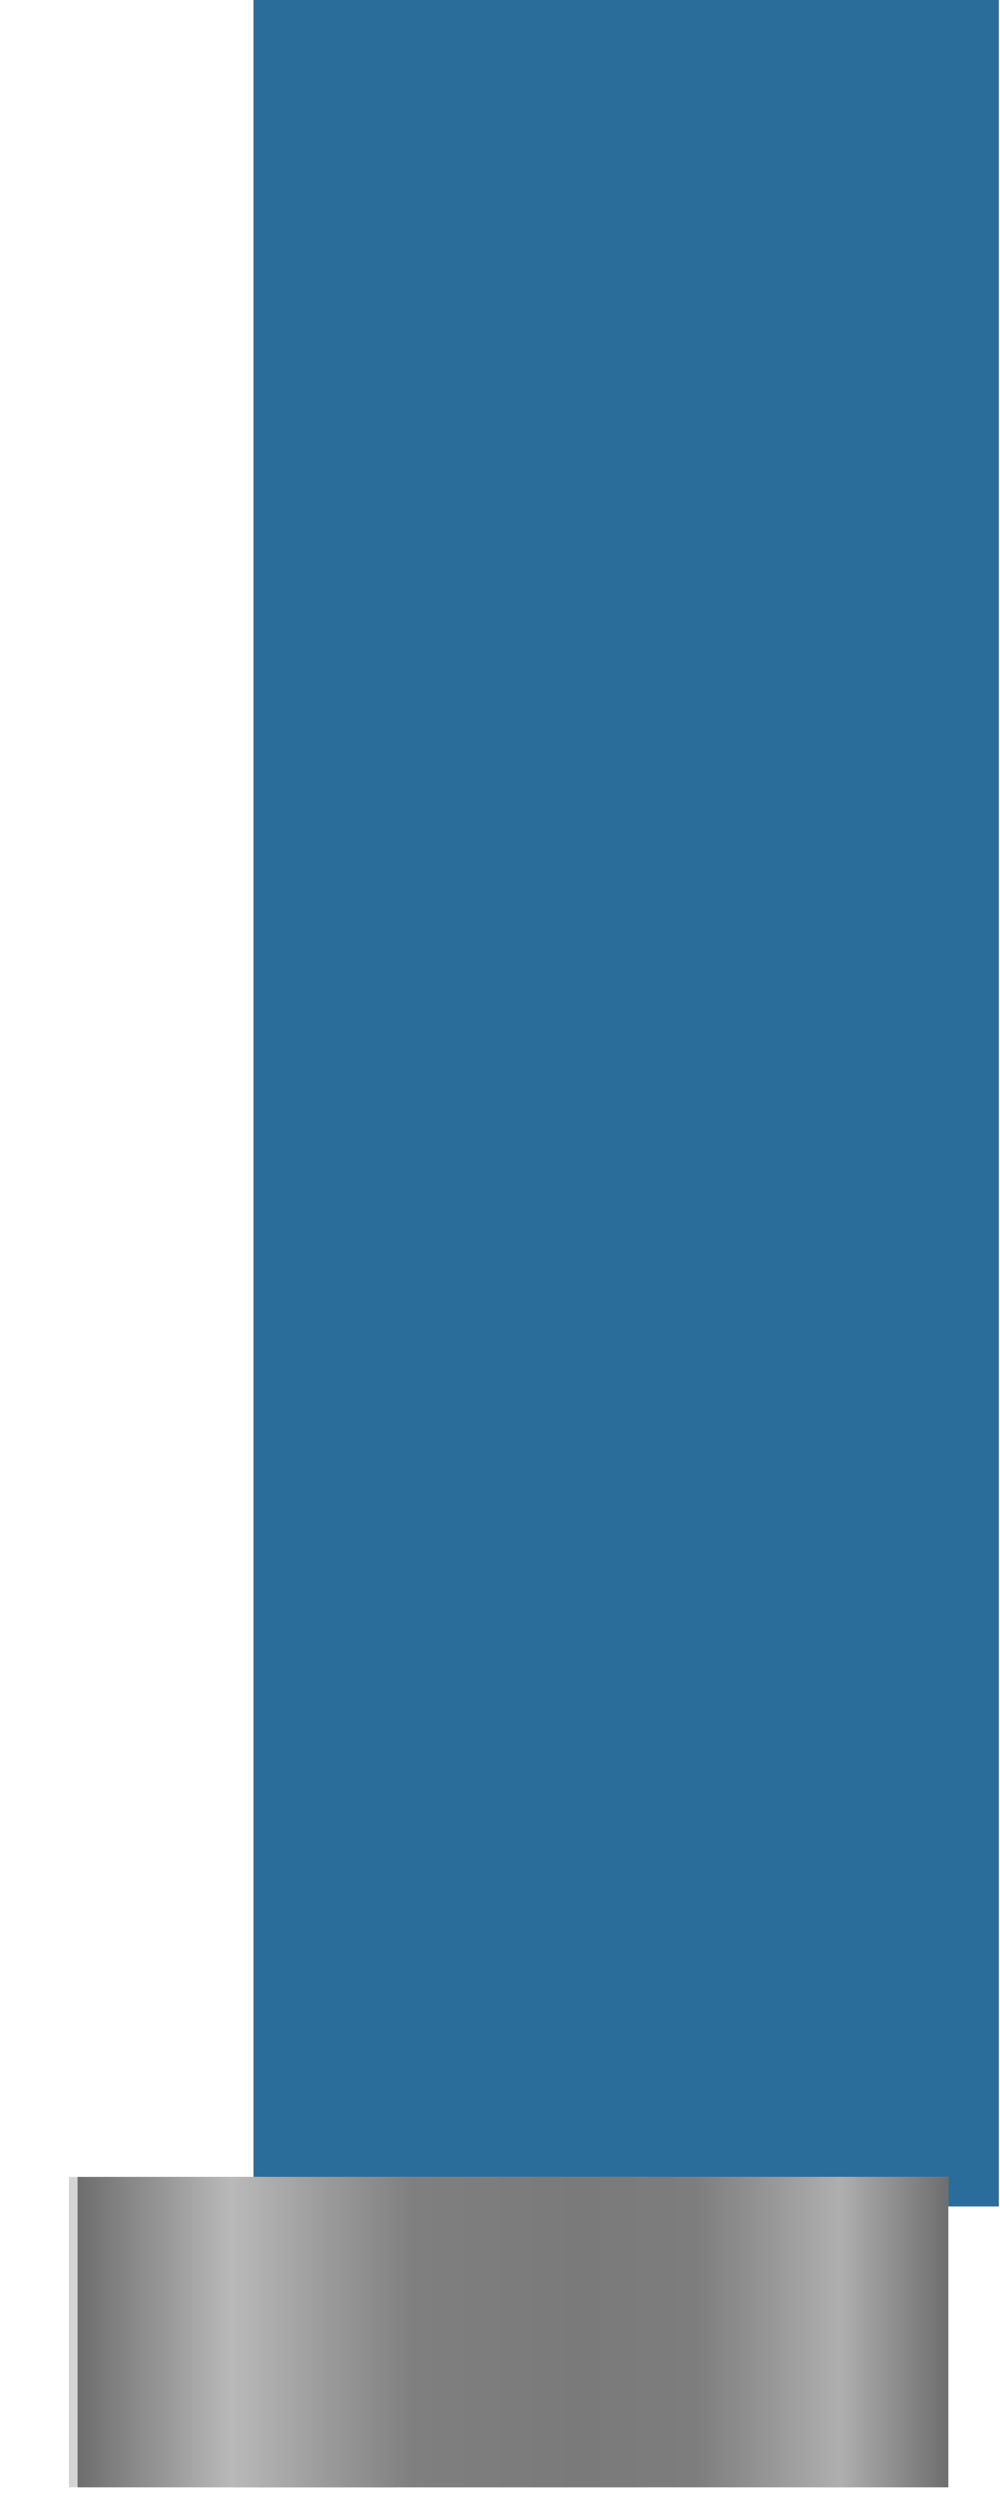
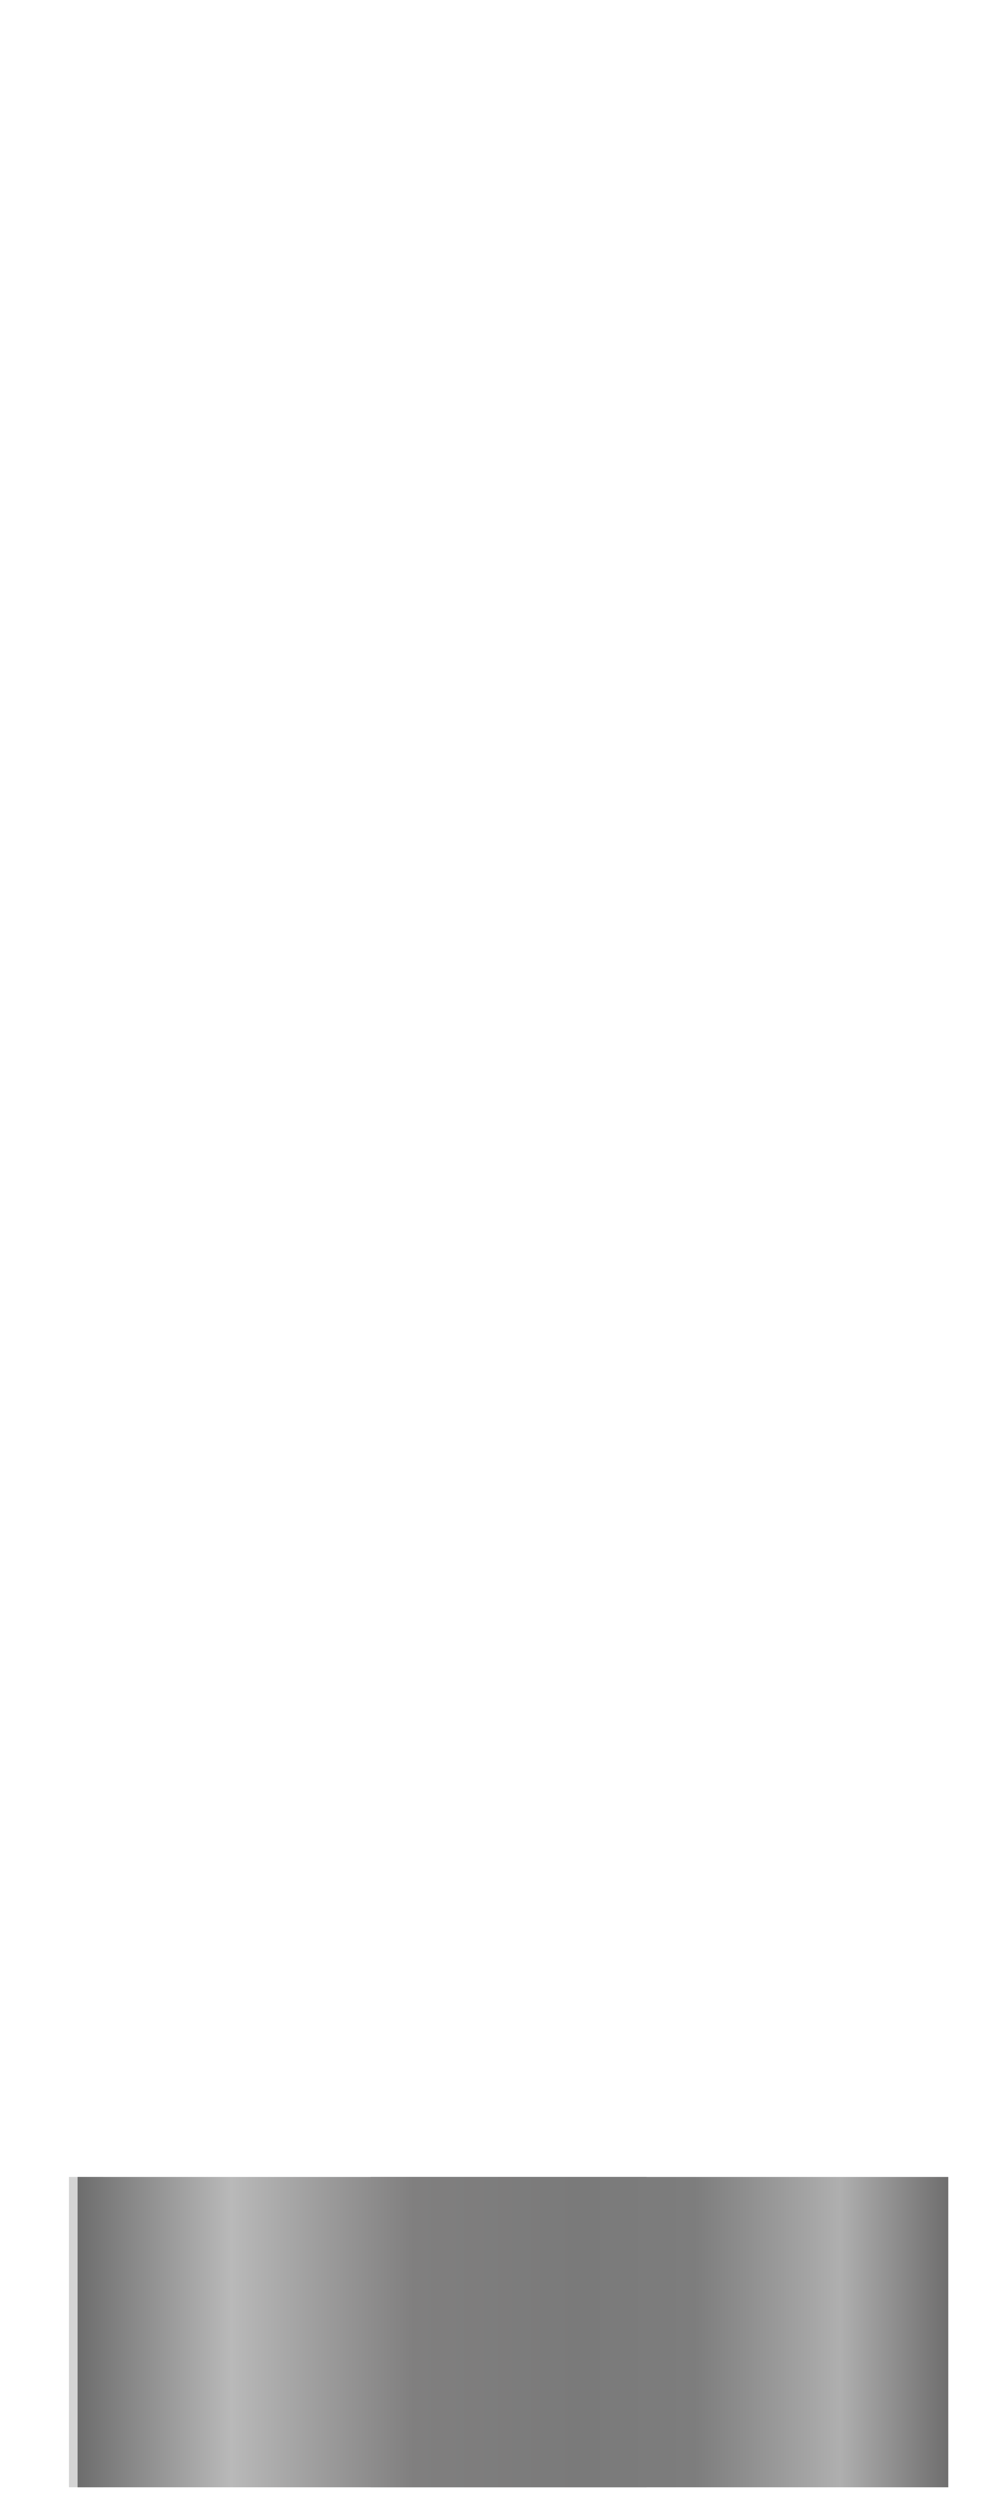
<svg xmlns="http://www.w3.org/2000/svg" width="58" height="145" viewBox="0 0 58 145" fill="none">
  <g filter="url(#filter0_in_55_1561)">
-     <rect x="7.703" width="43.229" height="127.975" fill="#2A6D9B" />
-   </g>
-   <rect width="50.5" height="18" transform="matrix(-1 0 0 1 55 126.262)" fill="#A7A7A7" />
-   <rect width="2" height="18" transform="matrix(-1 0 0 1 15.5 126.262)" fill="#BCBABA" />
-   <rect width="2" height="18" transform="matrix(-1 0 0 1 49.5 126.262)" fill="#B9B9B9" />
-   <rect width="8" height="18" transform="matrix(-1 0 0 1 23 126.262)" fill="#8B8B8B" />
+     </g>
  <rect width="2" height="18" transform="matrix(-1 0 0 1 6 126.262)" fill="#D4D4D4" />
  <rect width="16" height="18" transform="matrix(-1 0 0 1 37.5 126.262)" fill="#A0A0A0" />
  <g style="mix-blend-mode:hard-light">
    <rect width="50.5" height="18" transform="matrix(-1 0 0 1 55 126.263)" fill="url(#paint0_linear_55_1561)" />
  </g>
  <defs>
    <filter id="filter0_in_55_1561" x="7.703" y="0" width="50.228" height="127.976" filterUnits="userSpaceOnUse" color-interpolation-filters="sRGB">
      <feFlood flood-opacity="0" result="BackgroundImageFix" />
      <feBlend mode="normal" in="SourceGraphic" in2="BackgroundImageFix" result="shape" />
      <feColorMatrix in="SourceAlpha" type="matrix" values="0 0 0 0 0 0 0 0 0 0 0 0 0 0 0 0 0 0 127 0" result="hardAlpha" />
      <feOffset dx="7" />
      <feGaussianBlur stdDeviation="10" />
      <feComposite in2="hardAlpha" operator="arithmetic" k2="-1" k3="1" />
      <feColorMatrix type="matrix" values="0 0 0 0 0.09 0 0 0 0 0.09 0 0 0 0 0.09 0 0 0 0.25 0" />
      <feBlend mode="normal" in2="shape" result="effect1_innerShadow_55_1561" />
      <feTurbulence type="fractalNoise" baseFrequency="10 10" stitchTiles="stitch" numOctaves="3" result="noise" seed="3286" />
      <feColorMatrix in="noise" type="luminanceToAlpha" result="alphaNoise" />
      <feComponentTransfer in="alphaNoise" result="coloredNoise1">
        <feFuncA type="discrete" />
      </feComponentTransfer>
      <feComposite operator="in" in2="effect1_innerShadow_55_1561" in="coloredNoise1" result="noise1Clipped" />
      <feFlood flood-color="rgba(0, 0, 0, 0.25)" result="color1Flood" />
      <feComposite operator="in" in2="noise1Clipped" in="color1Flood" result="color1" />
      <feMerge result="effect2_noise_55_1561">
        <feMergeNode in="effect1_innerShadow_55_1561" />
        <feMergeNode in="color1" />
      </feMerge>
    </filter>
    <linearGradient id="paint0_linear_55_1561" x1="52.439" y1="12.253" x2="-1.311" y2="12.253" gradientUnits="userSpaceOnUse">
      <stop offset="0.019" stop-color="#656565" />
      <stop offset="0.202" stop-color="#B9B9B9" />
      <stop offset="0.399" stop-color="#807F7F" />
      <stop offset="0.58" stop-color="#7A7A7A" />
      <stop offset="0.702" stop-color="#7D7D7D" />
      <stop offset="0.859" stop-color="#AFAFAF" />
      <stop offset="1" stop-color="#616060" />
    </linearGradient>
  </defs>
</svg>